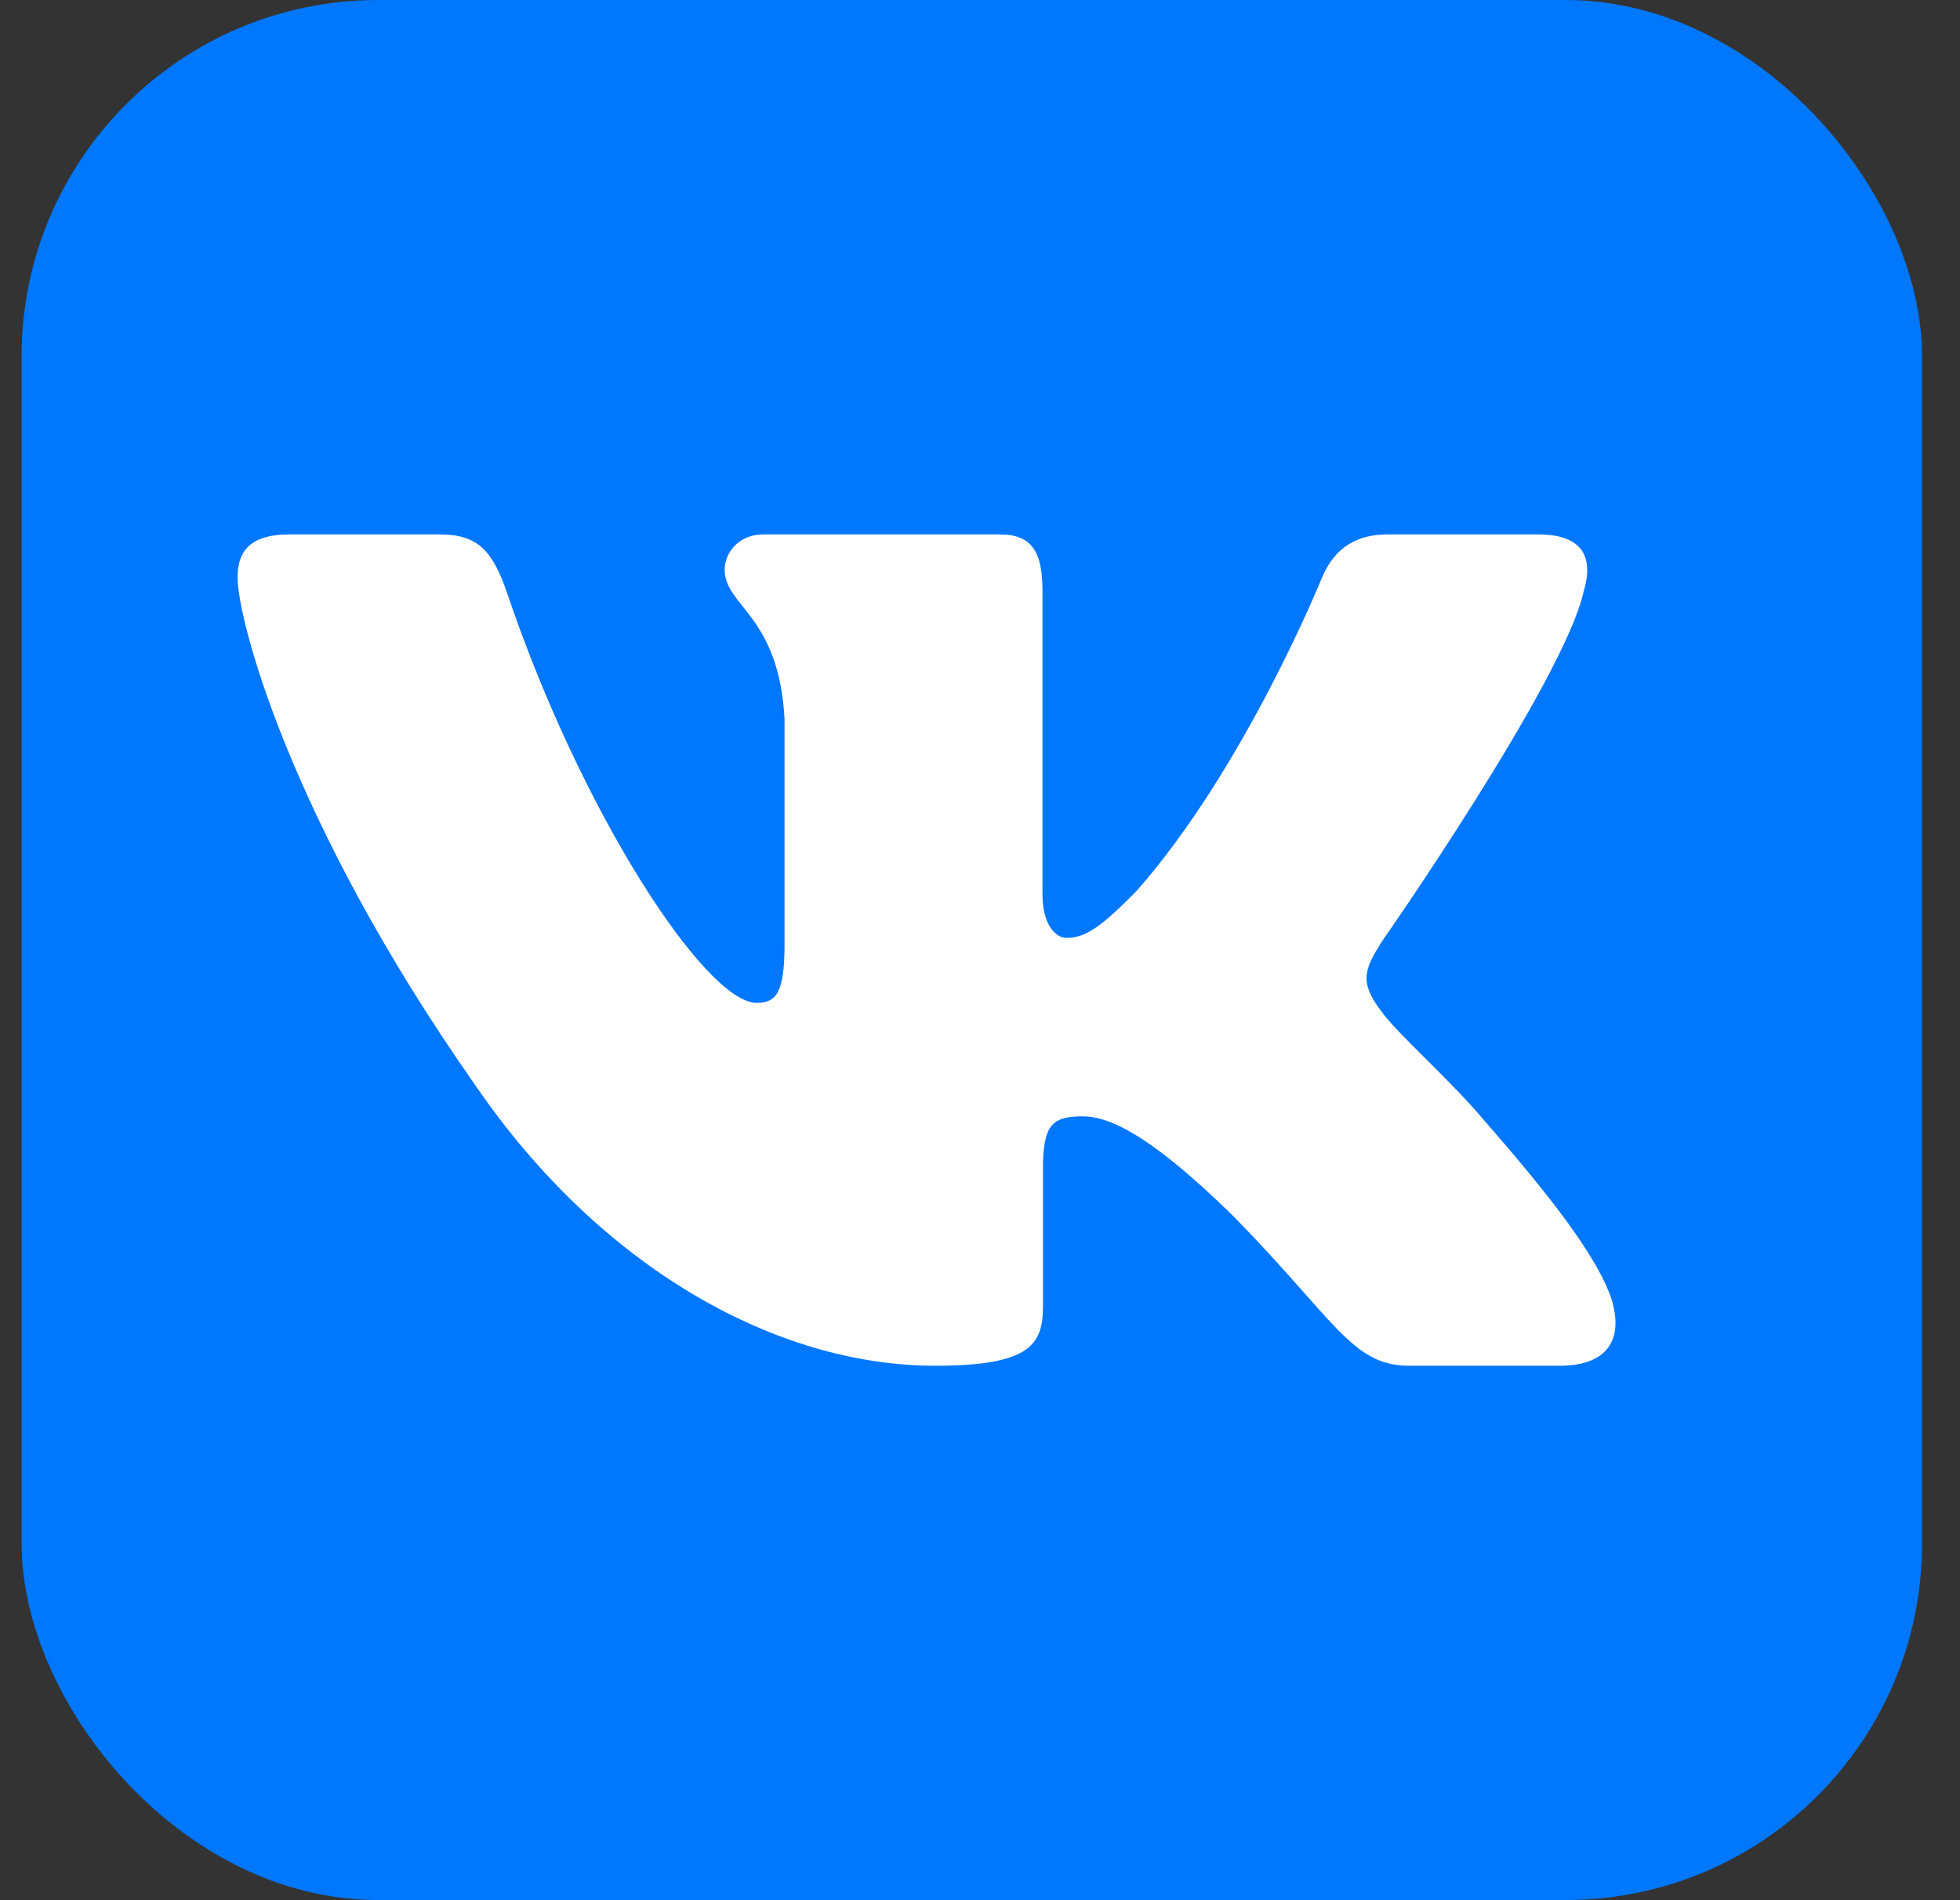
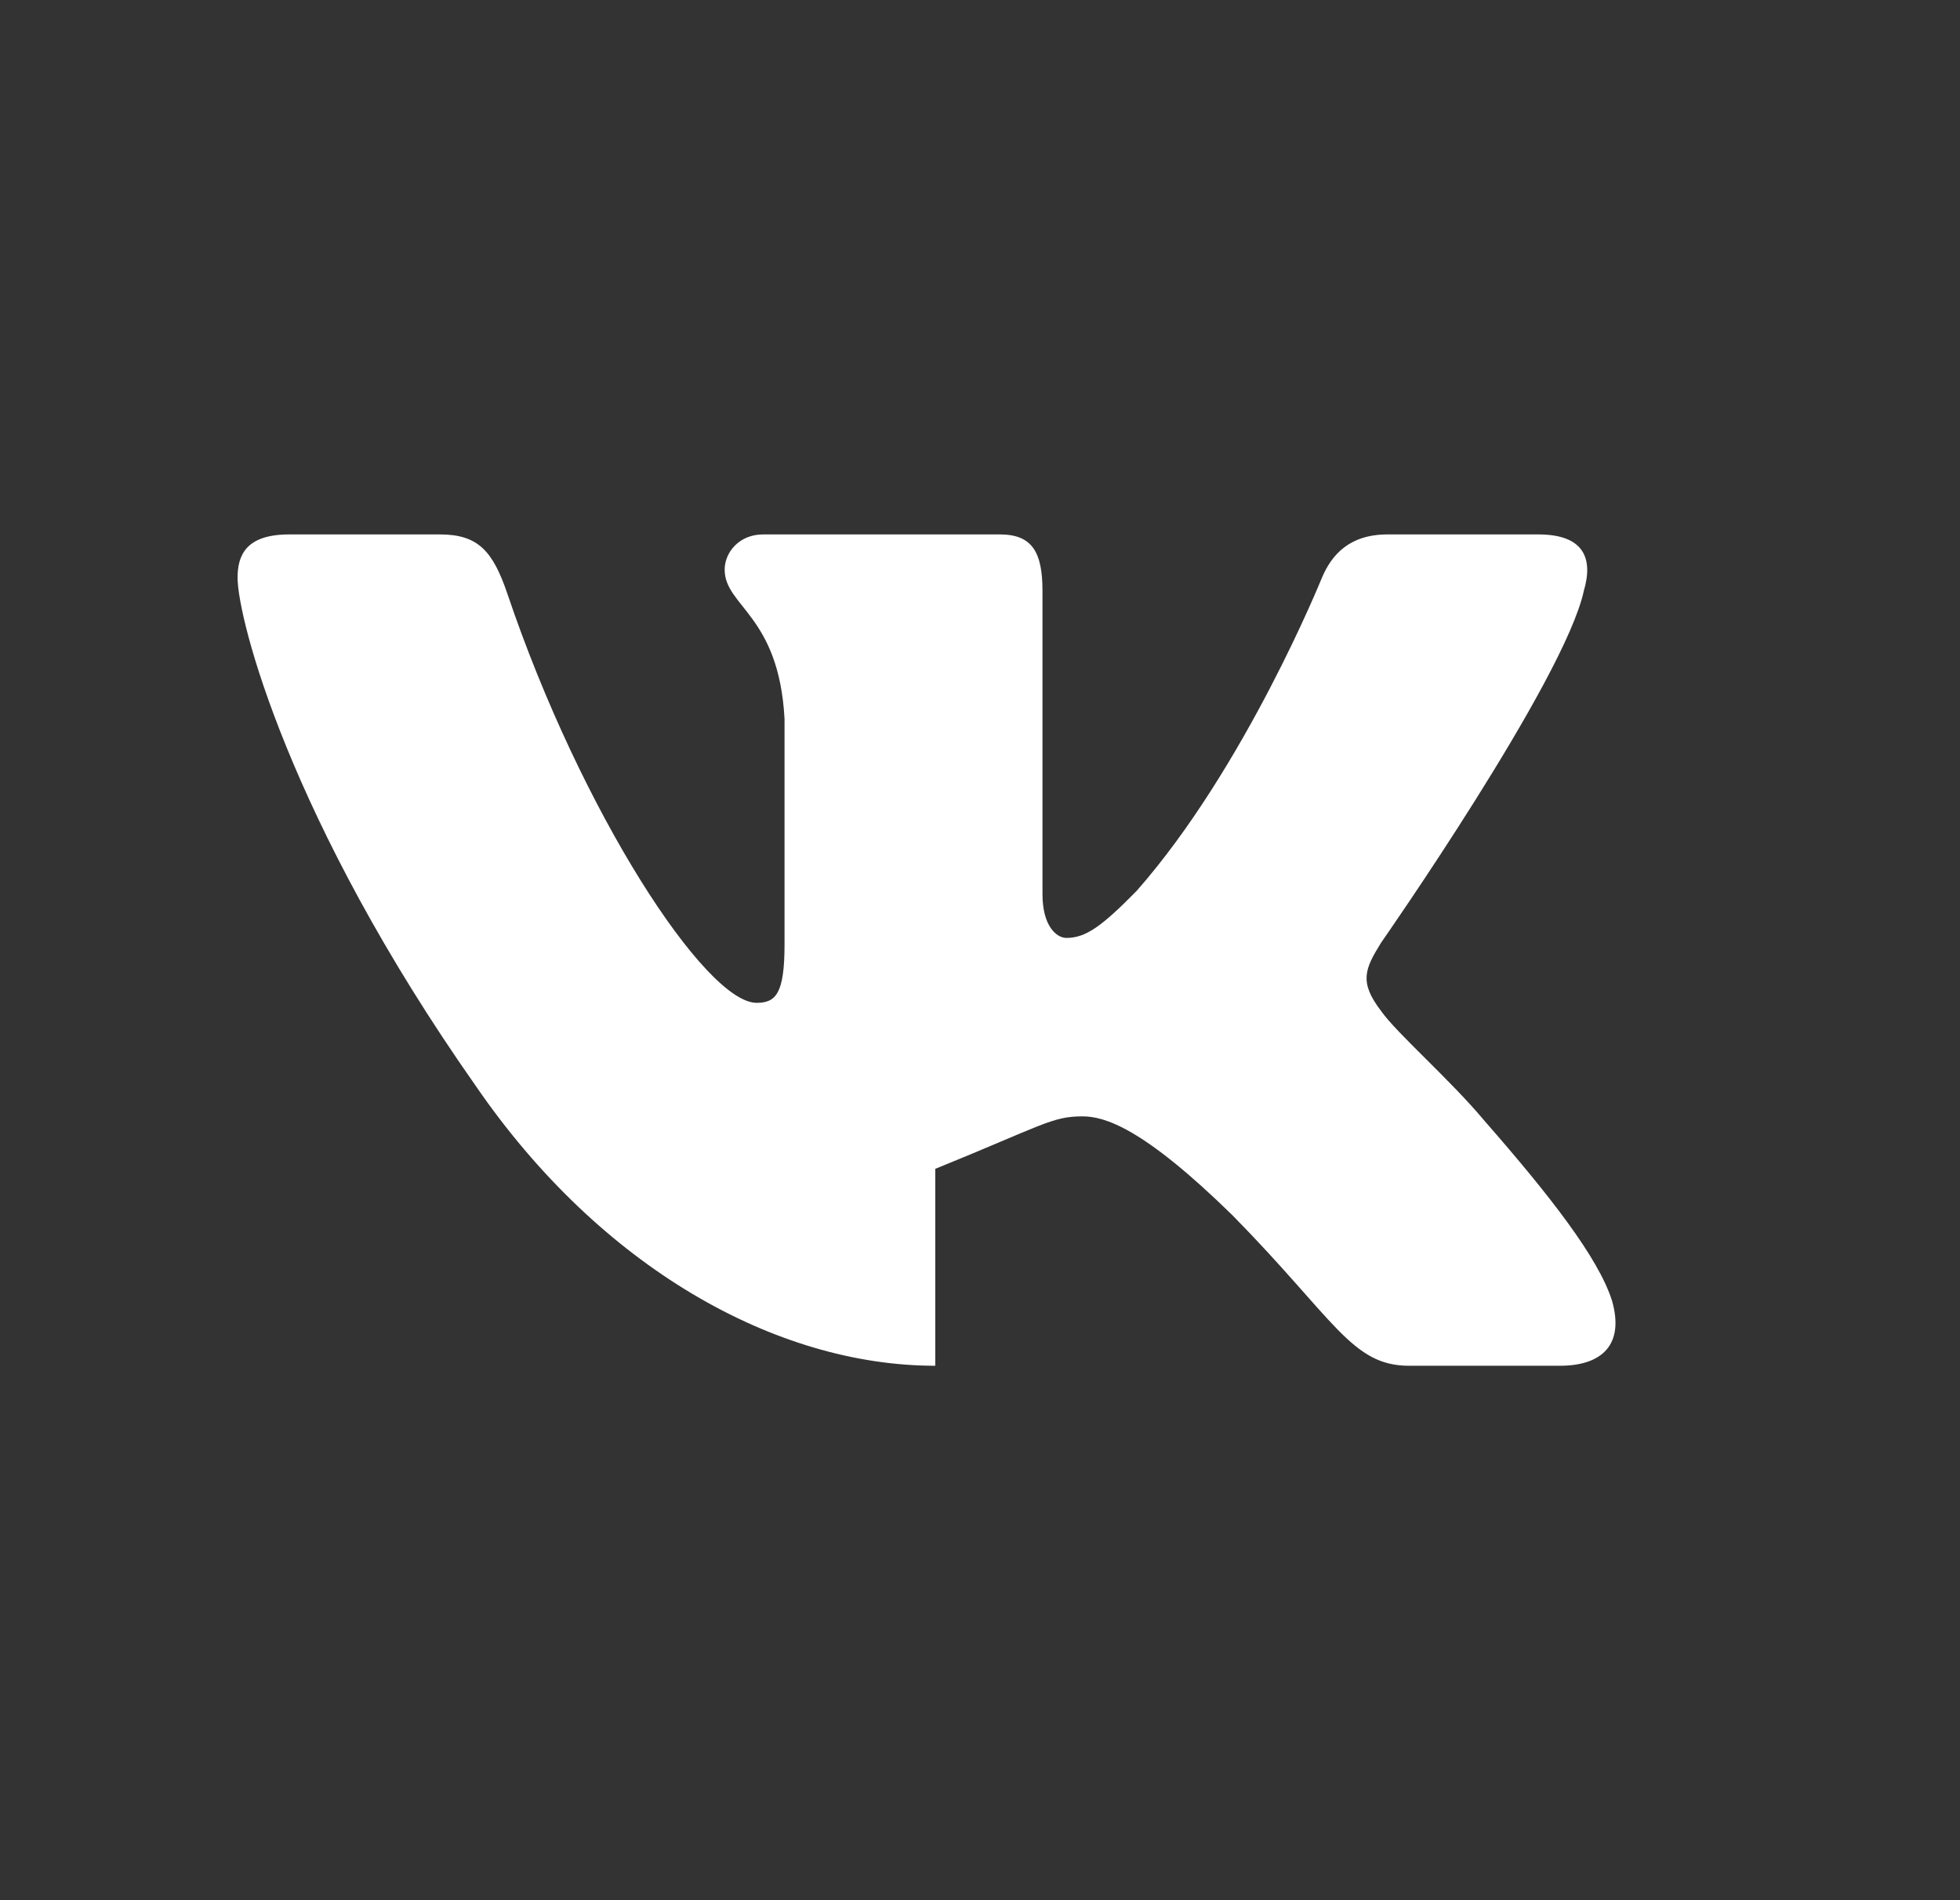
<svg xmlns="http://www.w3.org/2000/svg" width="33" height="32" viewBox="0 0 33 32" fill="none">
  <rect x="0" y="0" width="33" height="32" fill="#333333" stroke="none" />
-   <rect x="0.364" width="31.997" height="31.997" rx="6" fill="#0077FF" />
-   <path fill-rule="evenodd" clip-rule="evenodd" d="M26.667 9.948C26.828 9.402 26.667 9 25.899 9H23.361C22.716 9 22.419 9.347 22.257 9.729C22.257 9.729 20.966 12.926 19.138 15.002C18.547 15.604 18.278 15.795 17.955 15.795C17.794 15.795 17.552 15.604 17.552 15.057V9.948C17.552 9.292 17.373 9 16.835 9H12.847C12.444 9 12.201 9.304 12.201 9.593C12.201 10.214 13.115 10.358 13.209 12.106V15.904C13.209 16.737 13.061 16.888 12.739 16.888C11.878 16.888 9.785 13.677 8.544 10.003C8.301 9.288 8.057 9 7.408 9H4.87C4.145 9 4 9.347 4 9.729C4 10.412 4.86 13.8 8.006 18.281C10.104 21.341 13.059 23 15.747 23C17.361 23 17.56 22.632 17.56 21.997V19.684C17.56 18.947 17.713 18.8 18.224 18.8C18.6 18.8 19.246 18.992 20.752 20.467C22.472 22.216 22.756 23 23.724 23H26.262C26.987 23 27.35 22.632 27.141 21.904C26.912 21.18 26.09 20.128 25 18.882C24.408 18.172 23.521 17.407 23.252 17.024C22.876 16.533 22.983 16.314 23.252 15.877C23.252 15.877 26.344 11.451 26.667 9.948Z" fill="white" />
+   <path fill-rule="evenodd" clip-rule="evenodd" d="M26.667 9.948C26.828 9.402 26.667 9 25.899 9H23.361C22.716 9 22.419 9.347 22.257 9.729C22.257 9.729 20.966 12.926 19.138 15.002C18.547 15.604 18.278 15.795 17.955 15.795C17.794 15.795 17.552 15.604 17.552 15.057V9.948C17.552 9.292 17.373 9 16.835 9H12.847C12.444 9 12.201 9.304 12.201 9.593C12.201 10.214 13.115 10.358 13.209 12.106V15.904C13.209 16.737 13.061 16.888 12.739 16.888C11.878 16.888 9.785 13.677 8.544 10.003C8.301 9.288 8.057 9 7.408 9H4.87C4.145 9 4 9.347 4 9.729C4 10.412 4.86 13.8 8.006 18.281C10.104 21.341 13.059 23 15.747 23V19.684C17.56 18.947 17.713 18.8 18.224 18.8C18.6 18.8 19.246 18.992 20.752 20.467C22.472 22.216 22.756 23 23.724 23H26.262C26.987 23 27.35 22.632 27.141 21.904C26.912 21.18 26.09 20.128 25 18.882C24.408 18.172 23.521 17.407 23.252 17.024C22.876 16.533 22.983 16.314 23.252 15.877C23.252 15.877 26.344 11.451 26.667 9.948Z" fill="white" />
</svg>